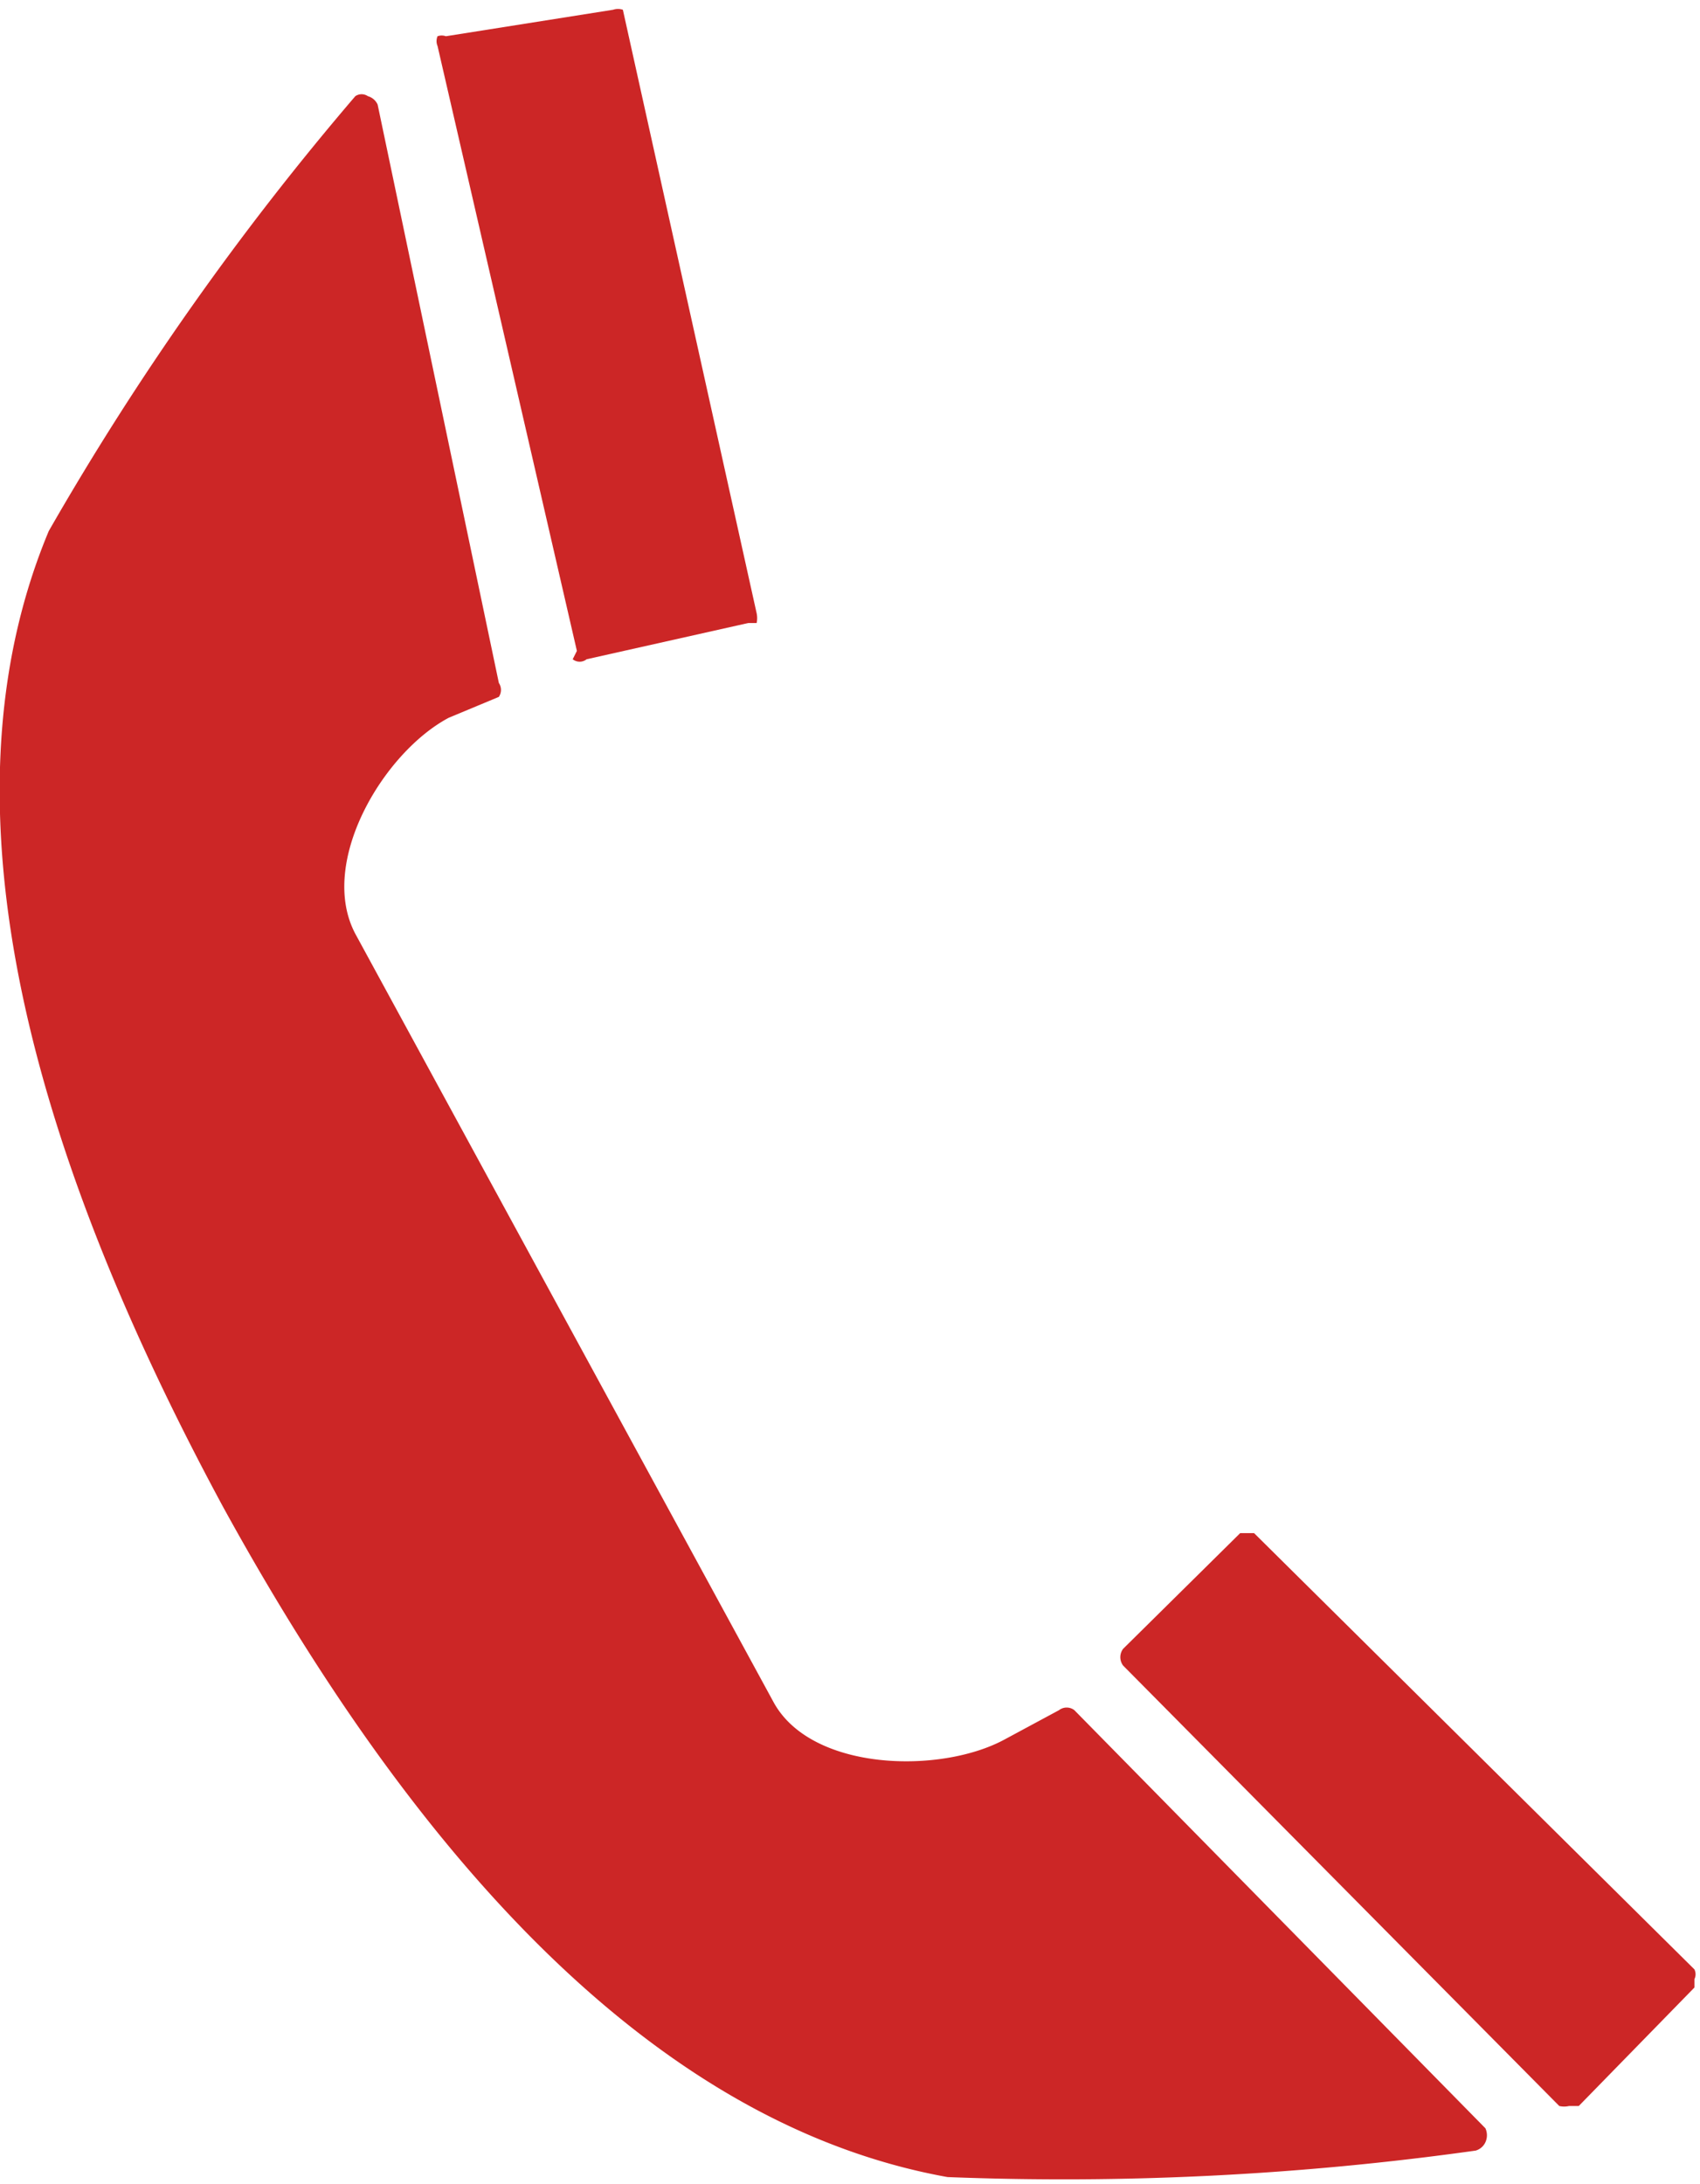
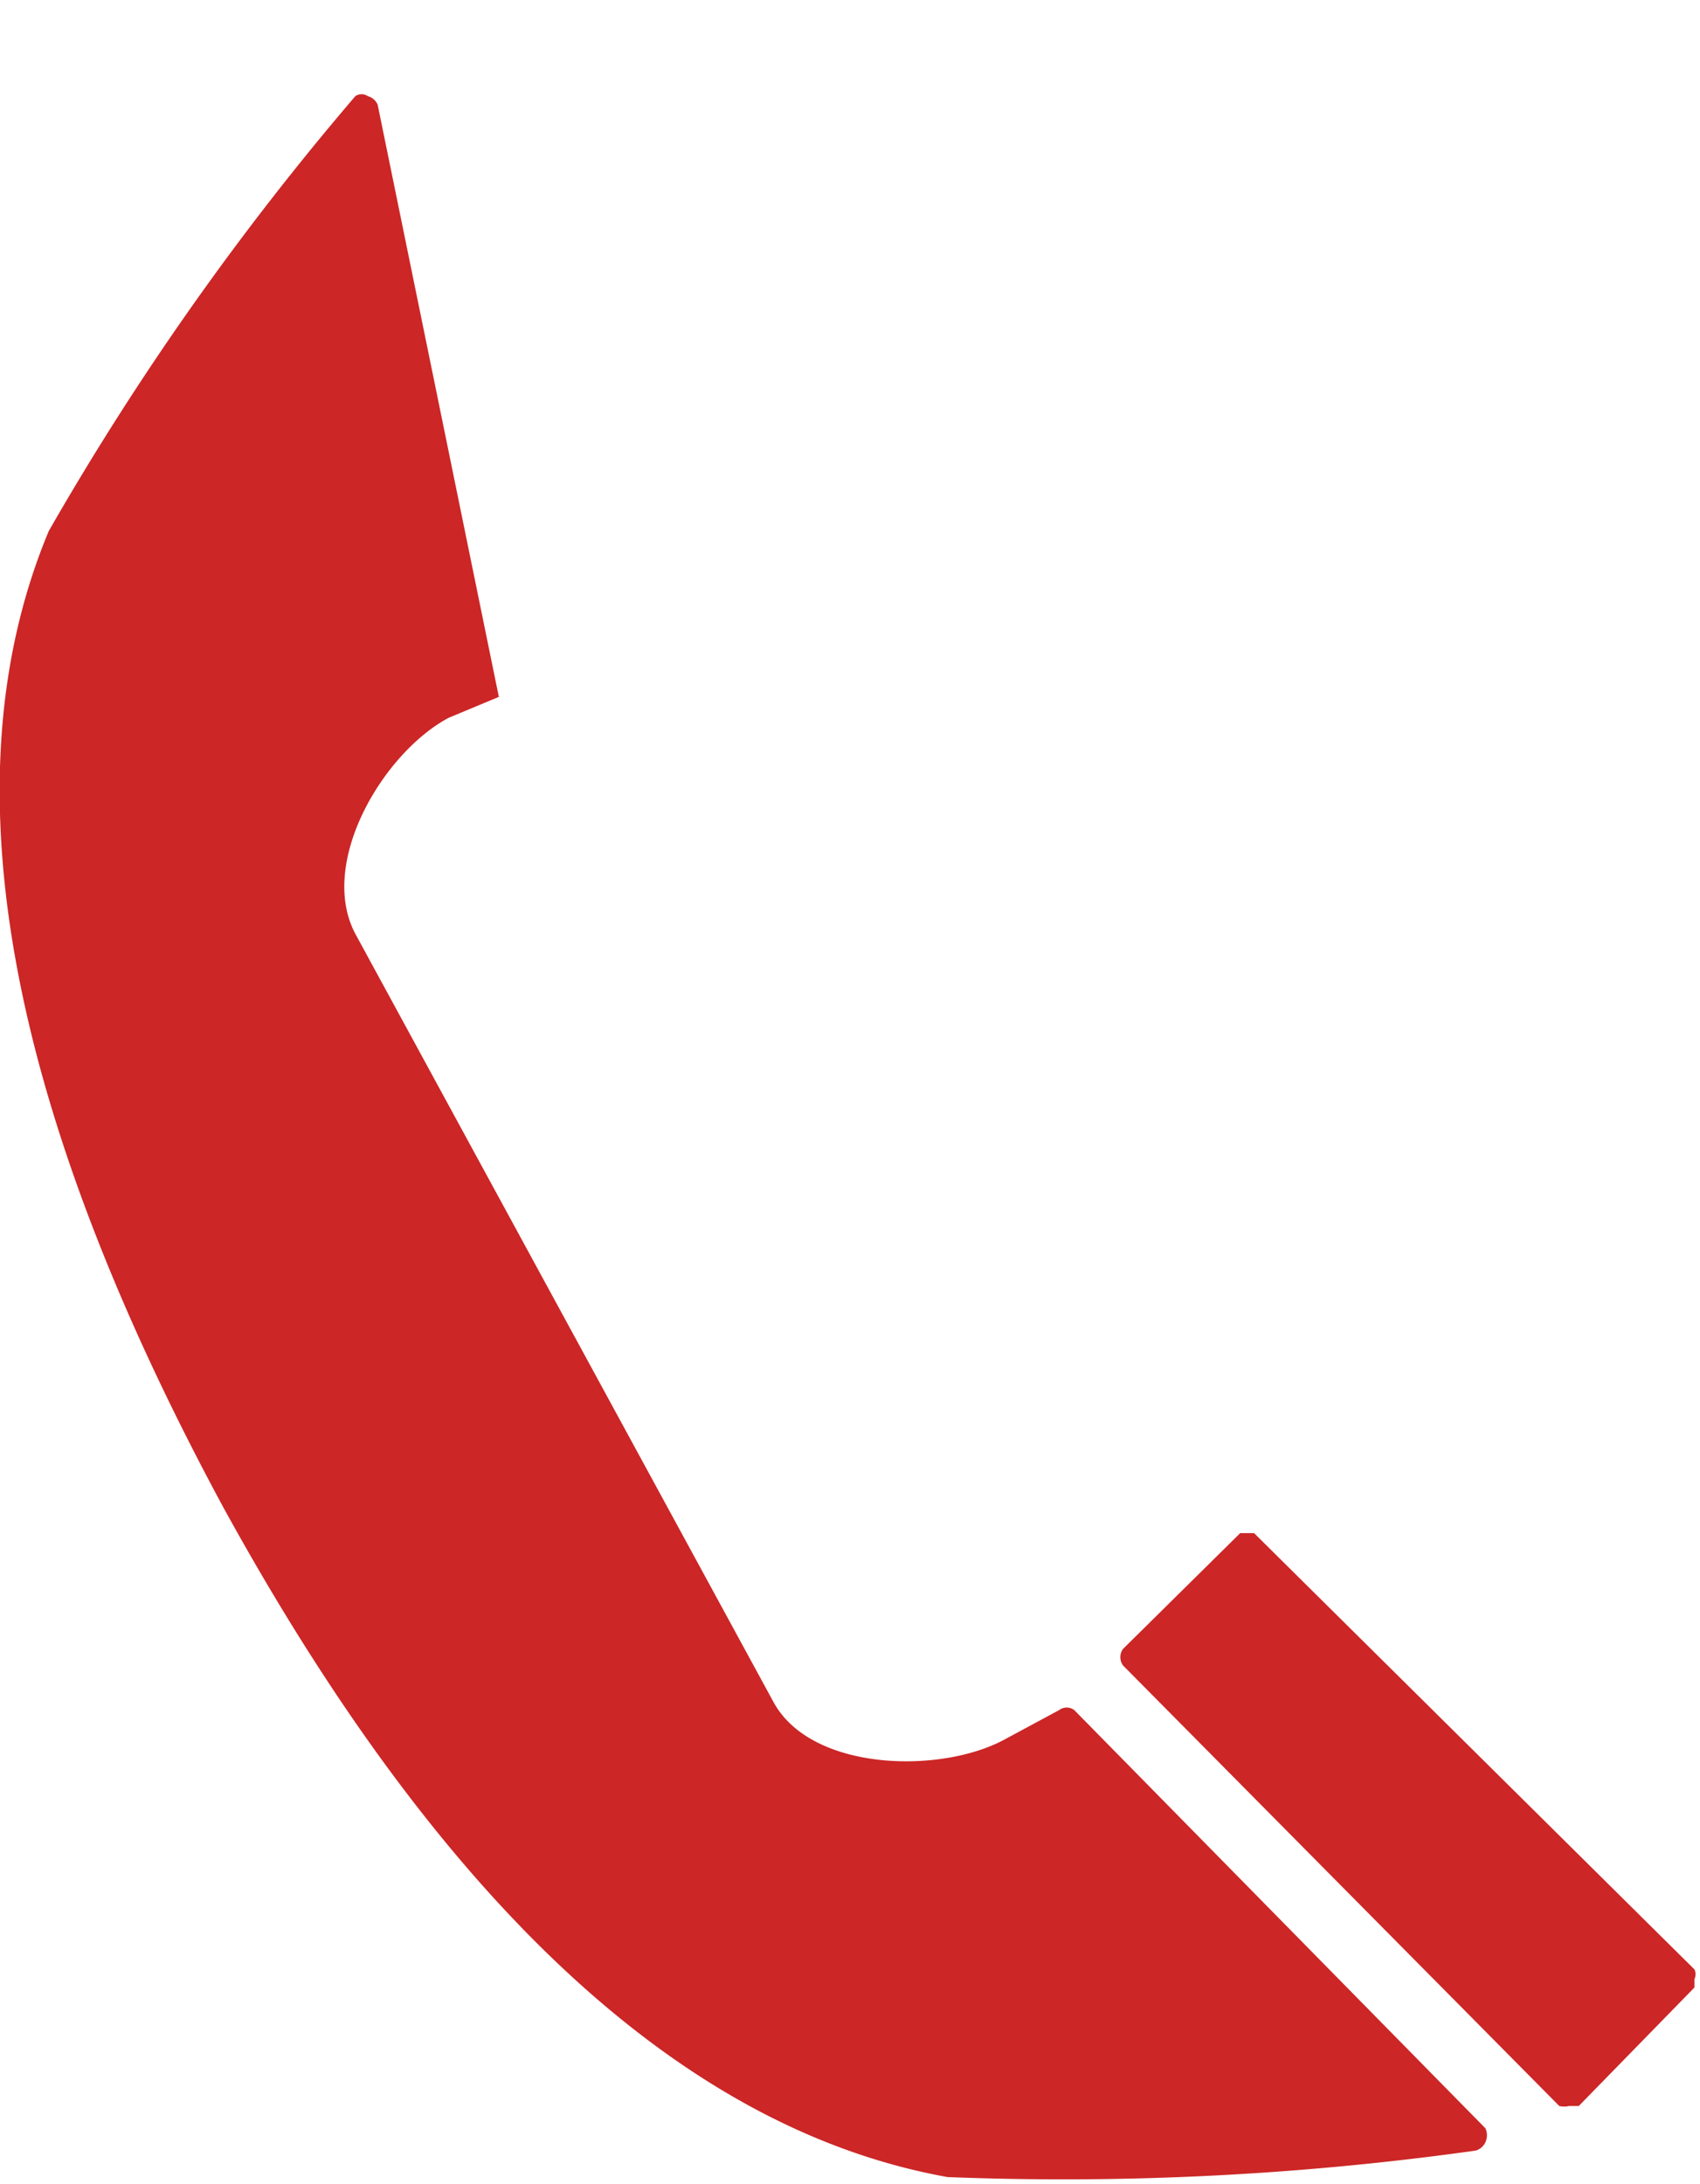
<svg xmlns="http://www.w3.org/2000/svg" viewBox="0 0 12.2 15.67">
  <defs>
    <style>.cls-1{fill:#cc2626;}</style>
  </defs>
  <title>Fichier 2</title>
  <g id="Calque_2" data-name="Calque 2">
    <g id="Calque_3" data-name="Calque 3">
-       <path class="cls-1" d="M4.11,4.73a.08.08,0,0,0,.1,0l1.16-.26s0,0,.06,0a.17.17,0,0,0,0-.07L4.47.07a.1.1,0,0,0,0,0,.11.11,0,0,0-.07,0L3.2.26a.09.09,0,0,0-.06,0,.09.09,0,0,0,0,.07l1,4.34Z" />
-       <path class="cls-1" d="M10.66,15.27l-2.95-3a.09.09,0,0,0-.11,0l-.39.21c-.46.25-1.39.23-1.66-.27l-3-5.51c-.27-.51.2-1.3.67-1.55L3.58,5a.09.09,0,0,0,0-.1L2.71.75A.11.11,0,0,0,2.64.69a.08.08,0,0,0-.09,0A20.36,20.36,0,0,0,.35,3.81c-.74,1.77-.31,4.11,1.25,7l0,0c1.57,2.86,3.31,4.47,5.2,4.81a21.28,21.28,0,0,0,3.79-.19.11.11,0,0,0,.07-.06A.12.12,0,0,0,10.66,15.27Z" />
+       <path class="cls-1" d="M10.66,15.27l-2.95-3a.09.09,0,0,0-.11,0l-.39.21c-.46.25-1.39.23-1.66-.27l-3-5.51c-.27-.51.2-1.3.67-1.55L3.58,5L2.71.75A.11.11,0,0,0,2.64.69a.08.08,0,0,0-.09,0A20.36,20.36,0,0,0,.35,3.81c-.74,1.77-.31,4.11,1.25,7l0,0c1.57,2.86,3.31,4.47,5.2,4.81a21.28,21.28,0,0,0,3.79-.19.11.11,0,0,0,.07-.06A.12.12,0,0,0,10.66,15.27Z" />
      <path class="cls-1" d="M12.16,14.26s0,0,0-.06a.08.08,0,0,0,0-.07L9,11A.11.11,0,0,0,9,11L8.9,11l-.84.83a.1.1,0,0,0,0,.12h0l3.13,3.16a.15.15,0,0,0,.07,0l.07,0Z" />
    </g>
  </g>
</svg>